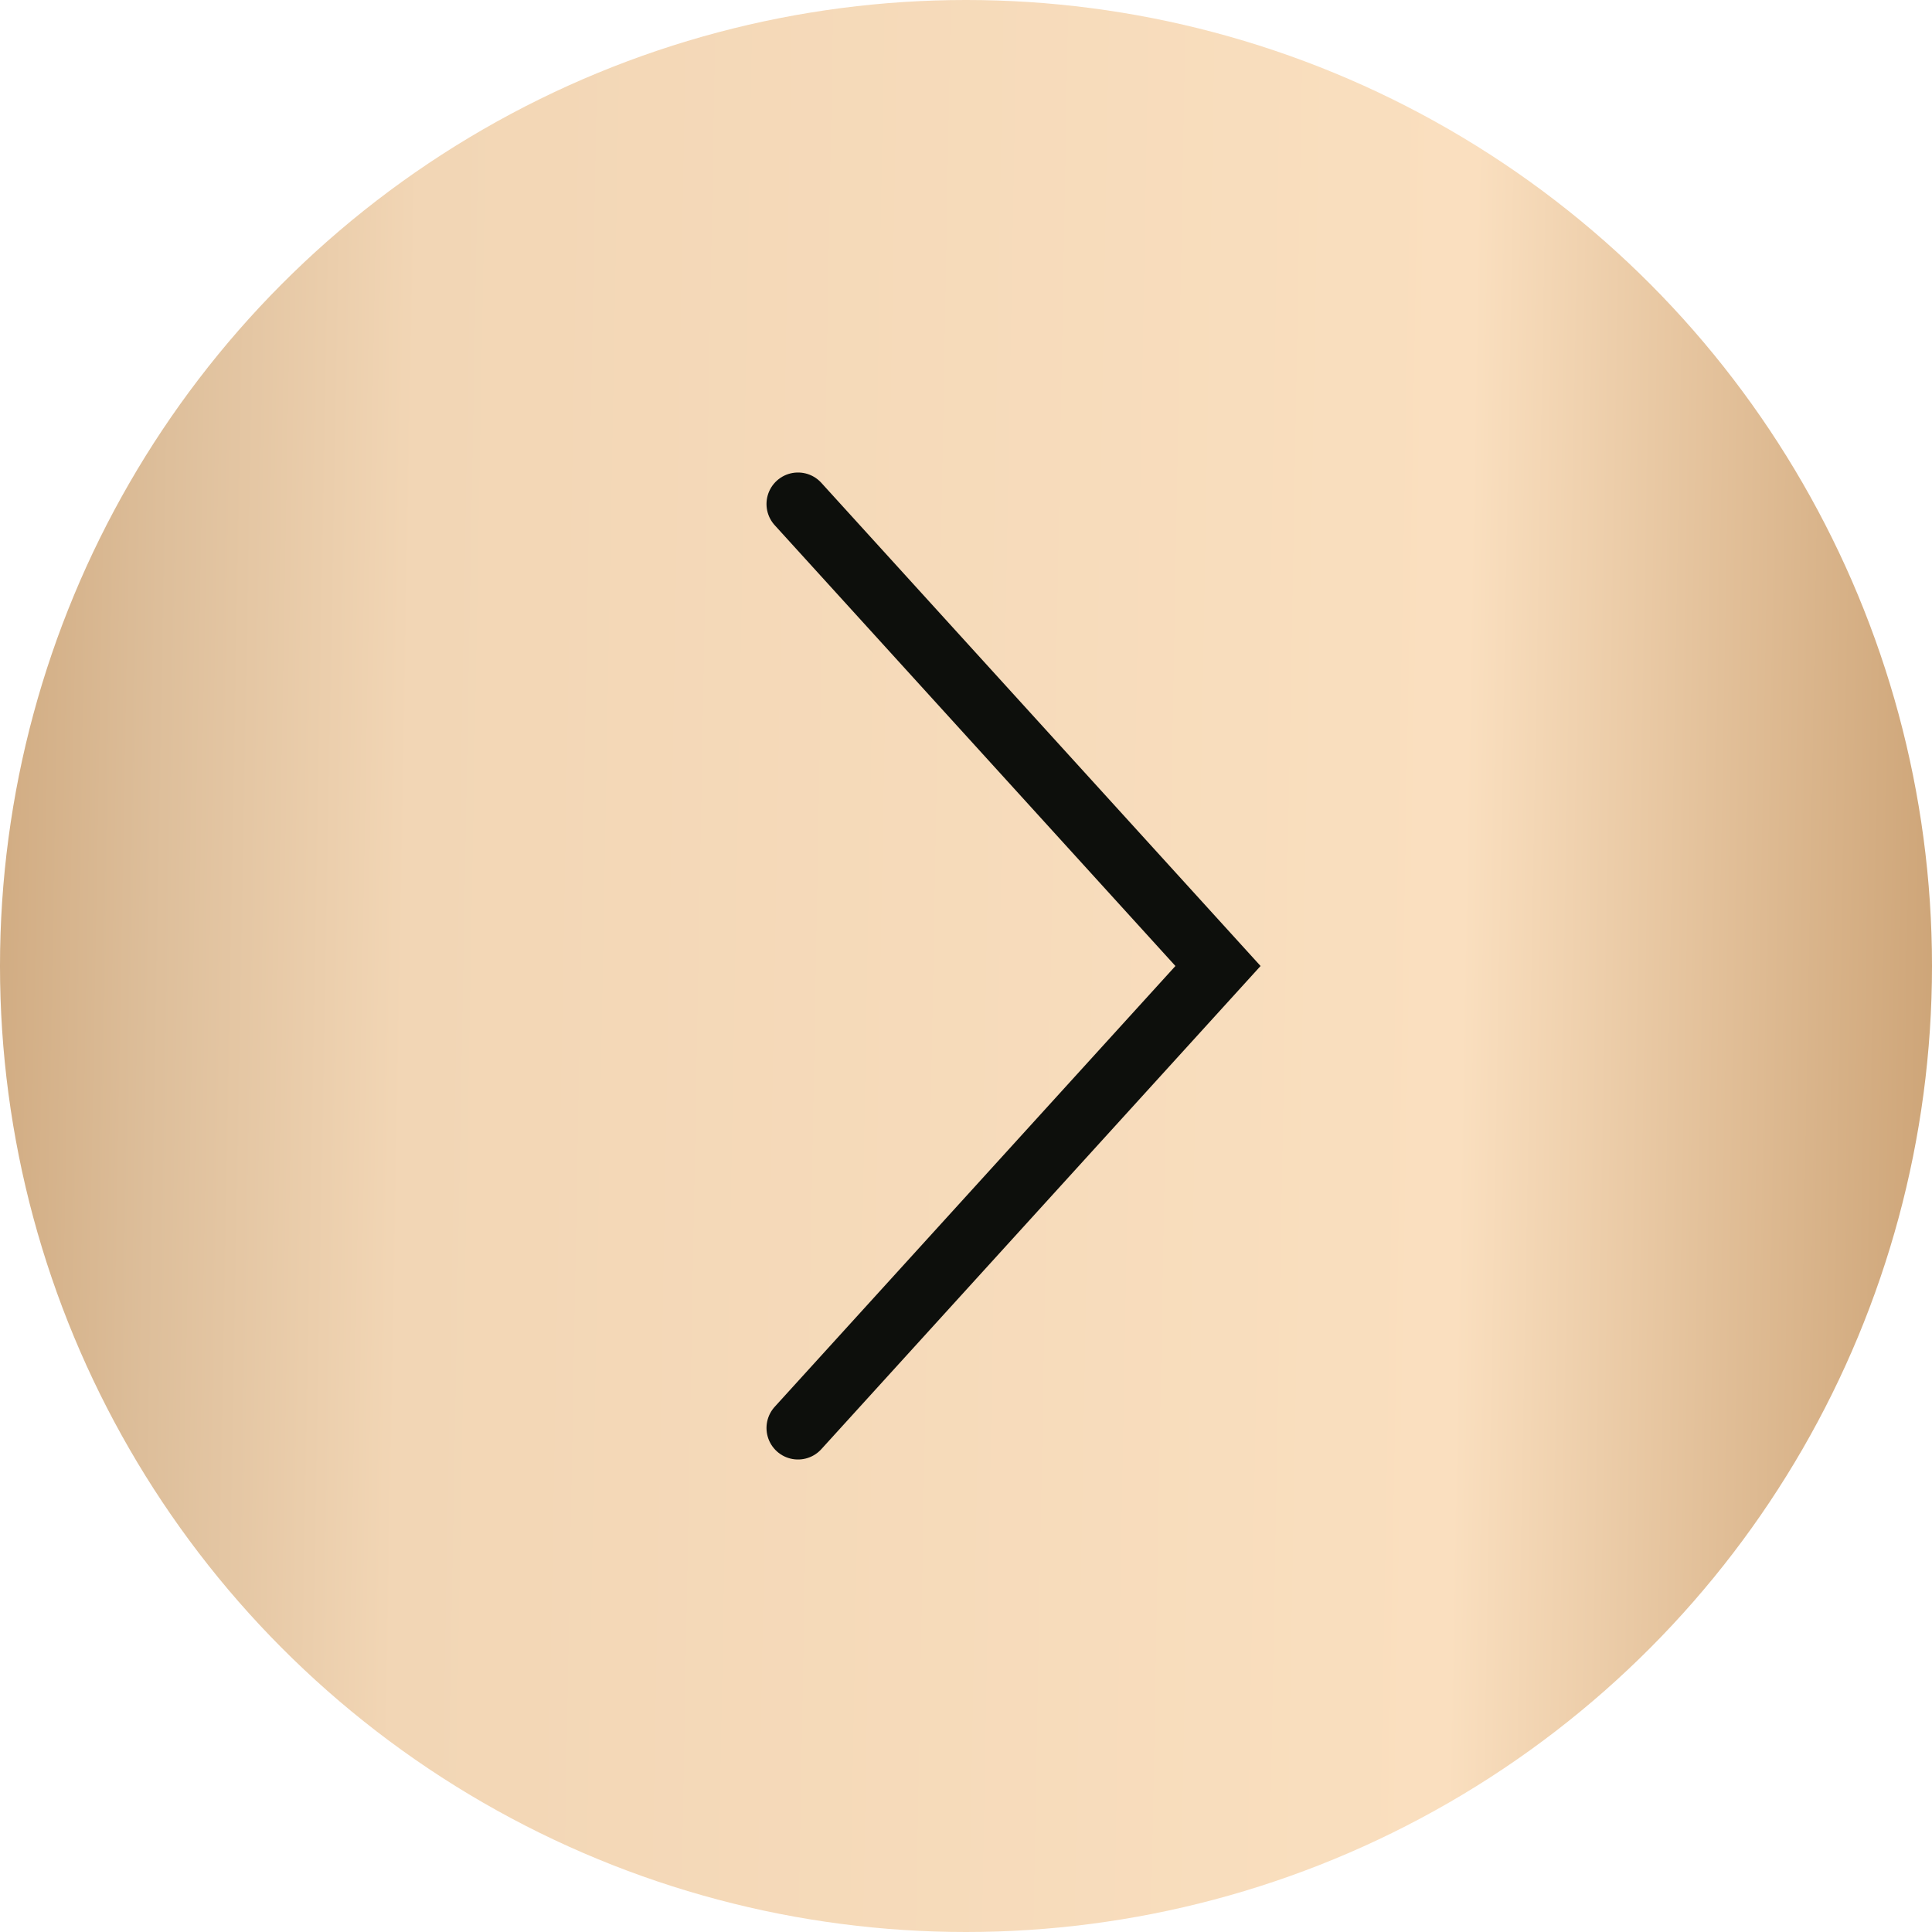
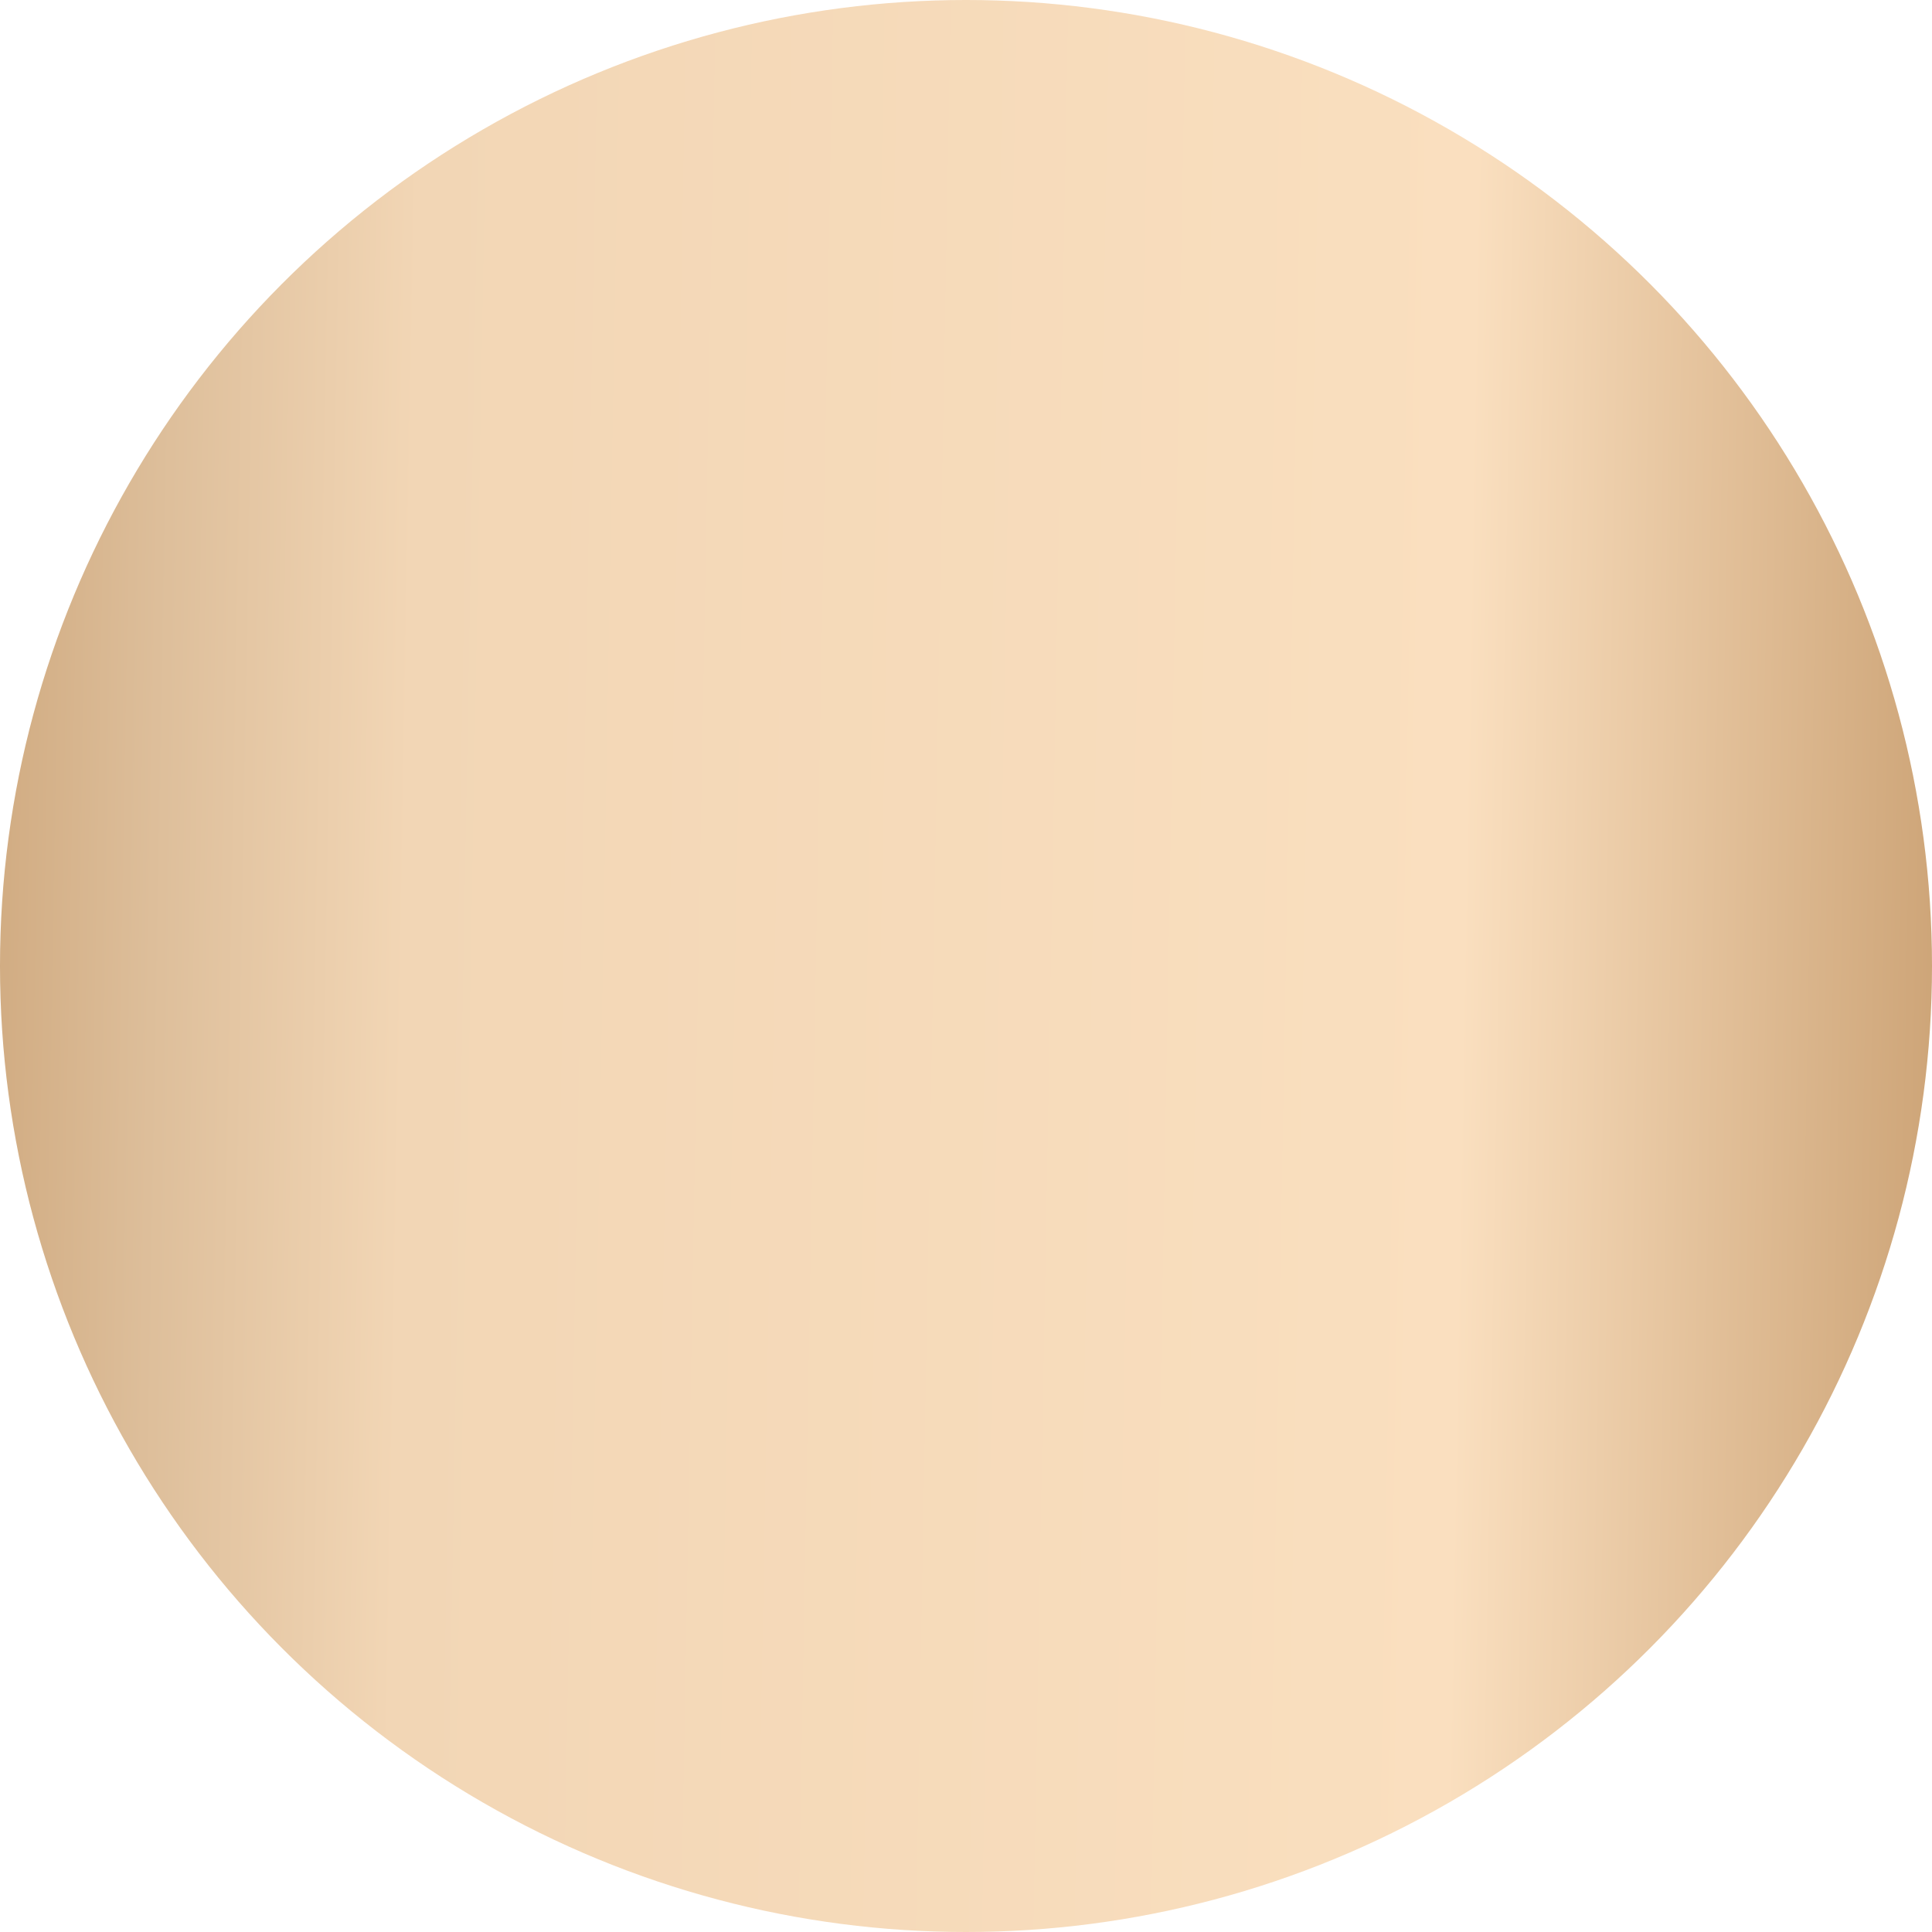
<svg xmlns="http://www.w3.org/2000/svg" width="46" height="46" viewBox="0 0 46 46" fill="none">
  <circle cx="23" cy="23" r="23" fill="url(#paint0_linear_895_272)" />
-   <path d="M19 12L29 23L19 34" stroke="#0D0F0C" stroke-width="1.5" stroke-linecap="round" />
  <defs>
    <linearGradient id="paint0_linear_895_272" x1="-3.473" y1="17.25" x2="48.107" y2="18.183" gradientUnits="userSpaceOnUse">
      <stop stop-color="#C69B6C" />
      <stop offset="0.139" stop-color="#DDBE9A" />
      <stop offset="0.256" stop-color="#F2D6B5" />
      <stop offset="0.744" stop-color="#FADFBF" />
      <stop offset="1" stop-color="#C69B6C" />
    </linearGradient>
  </defs>
</svg>